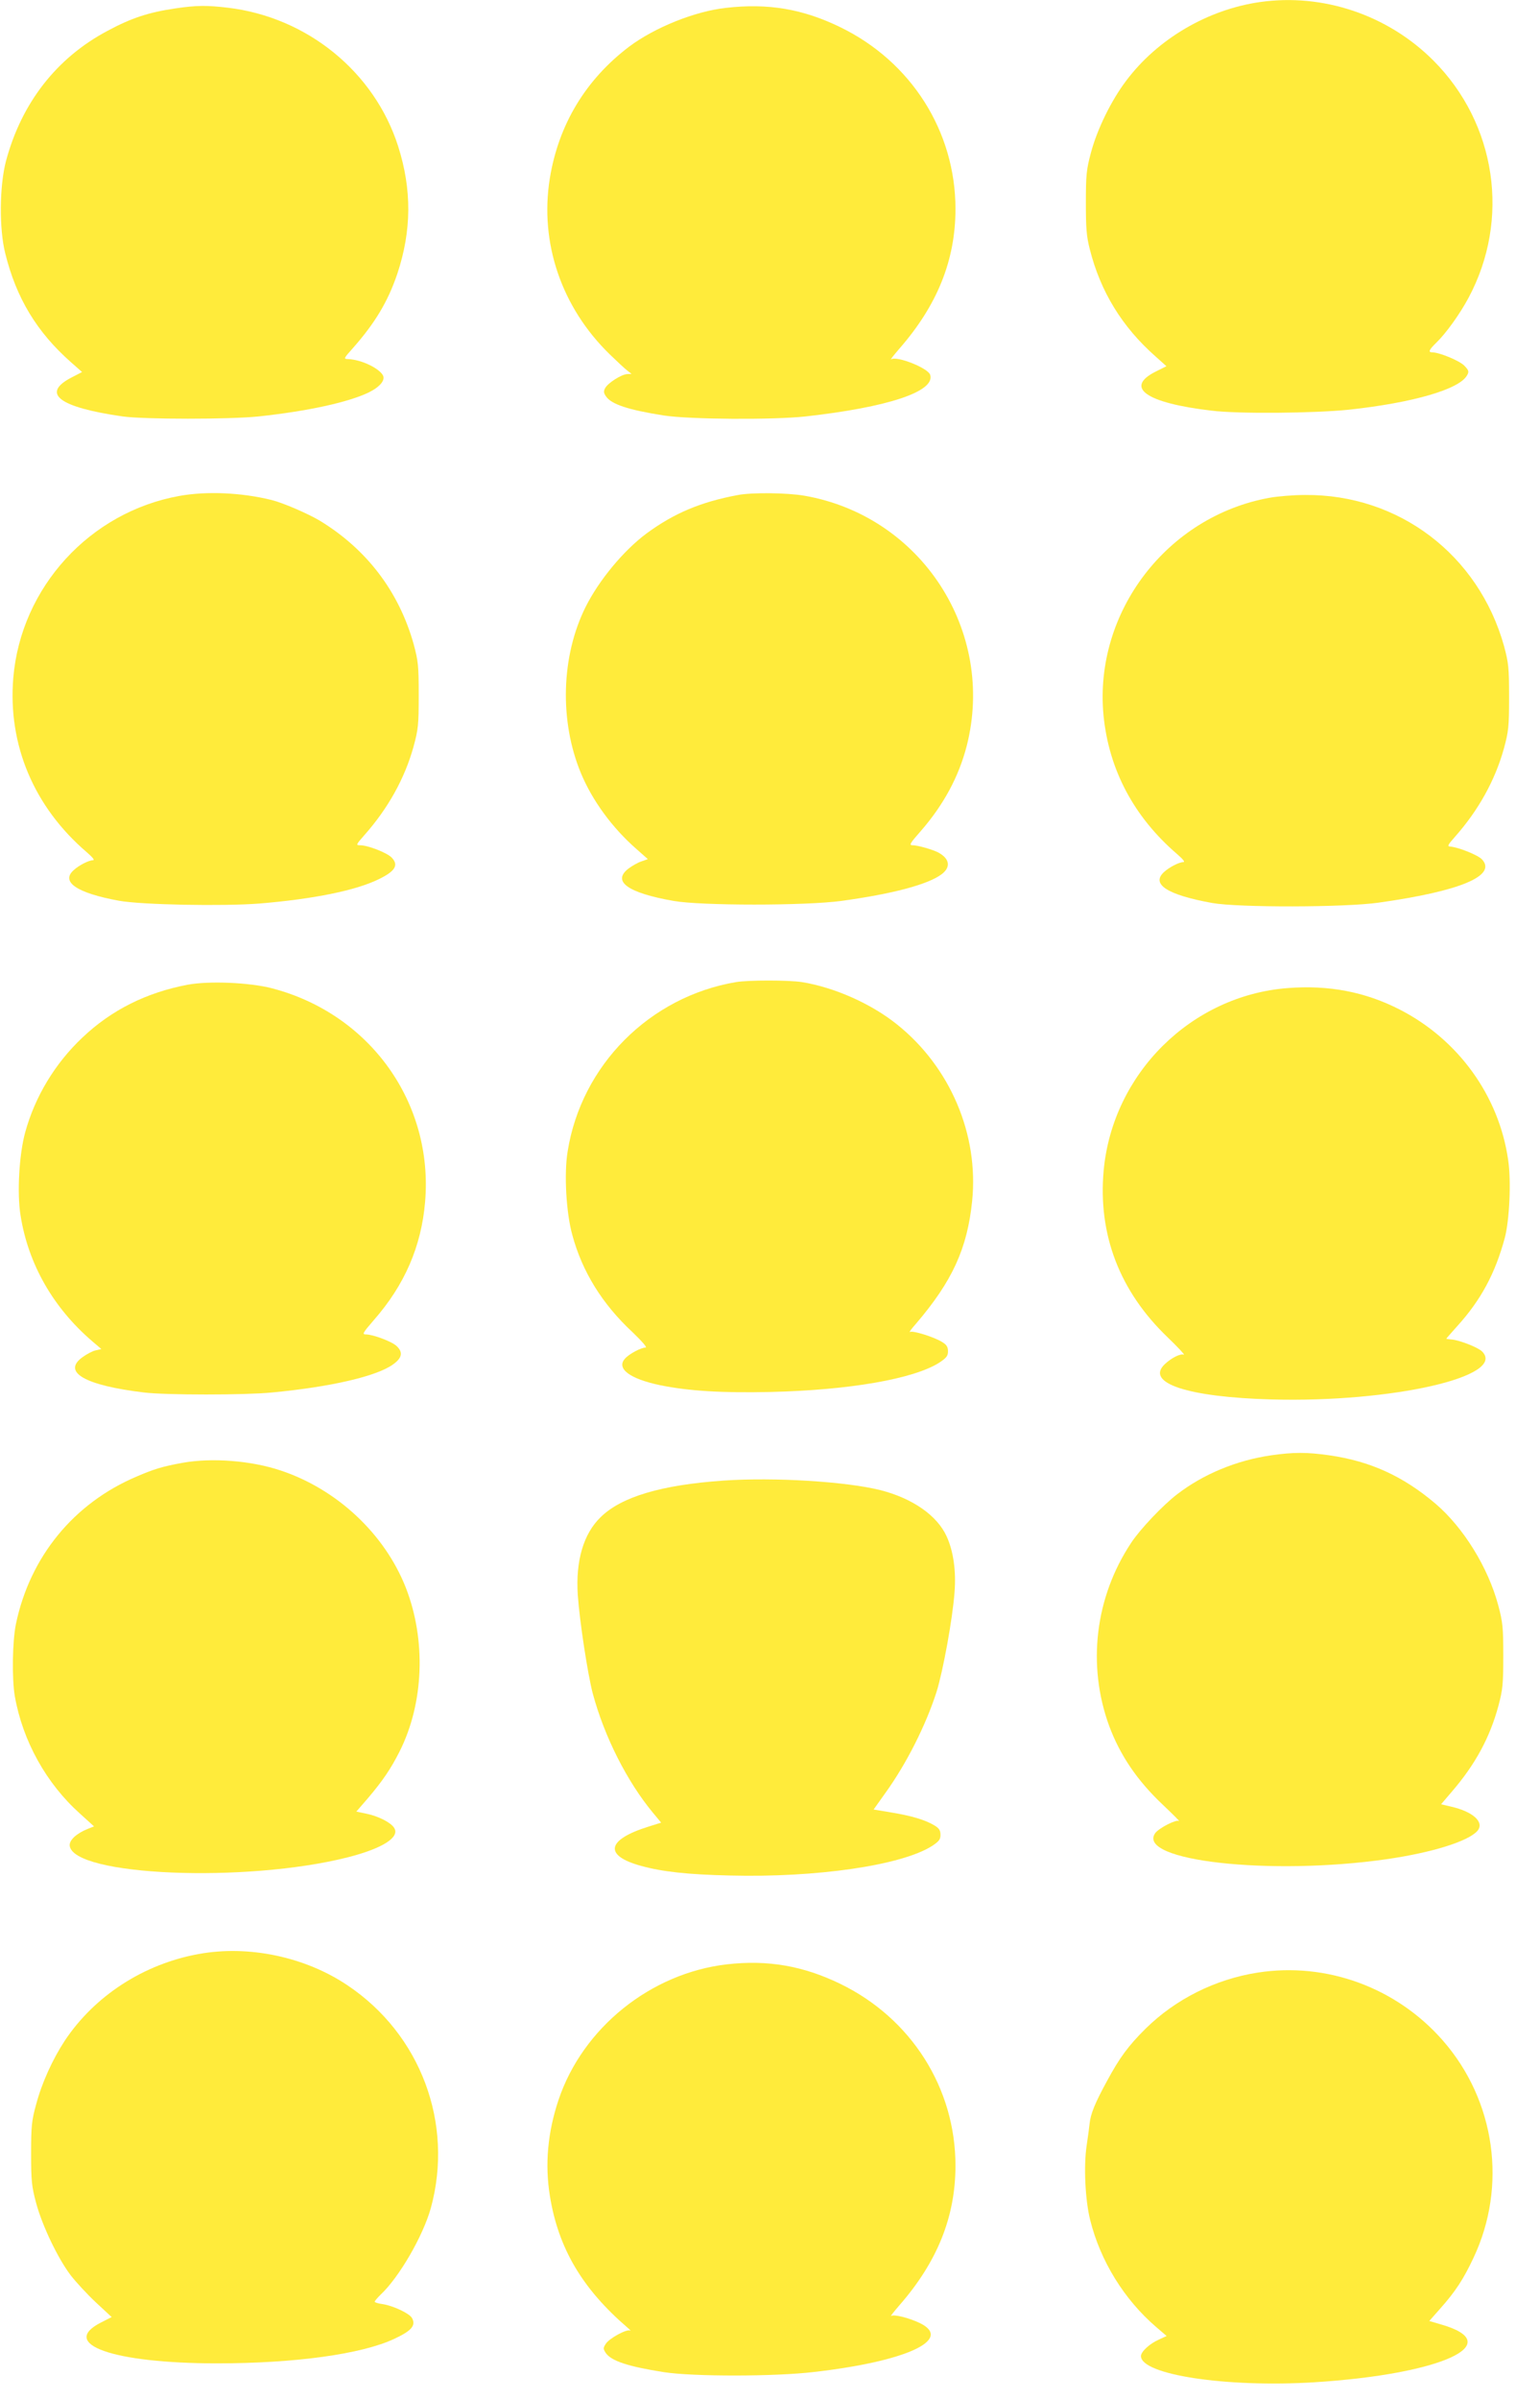
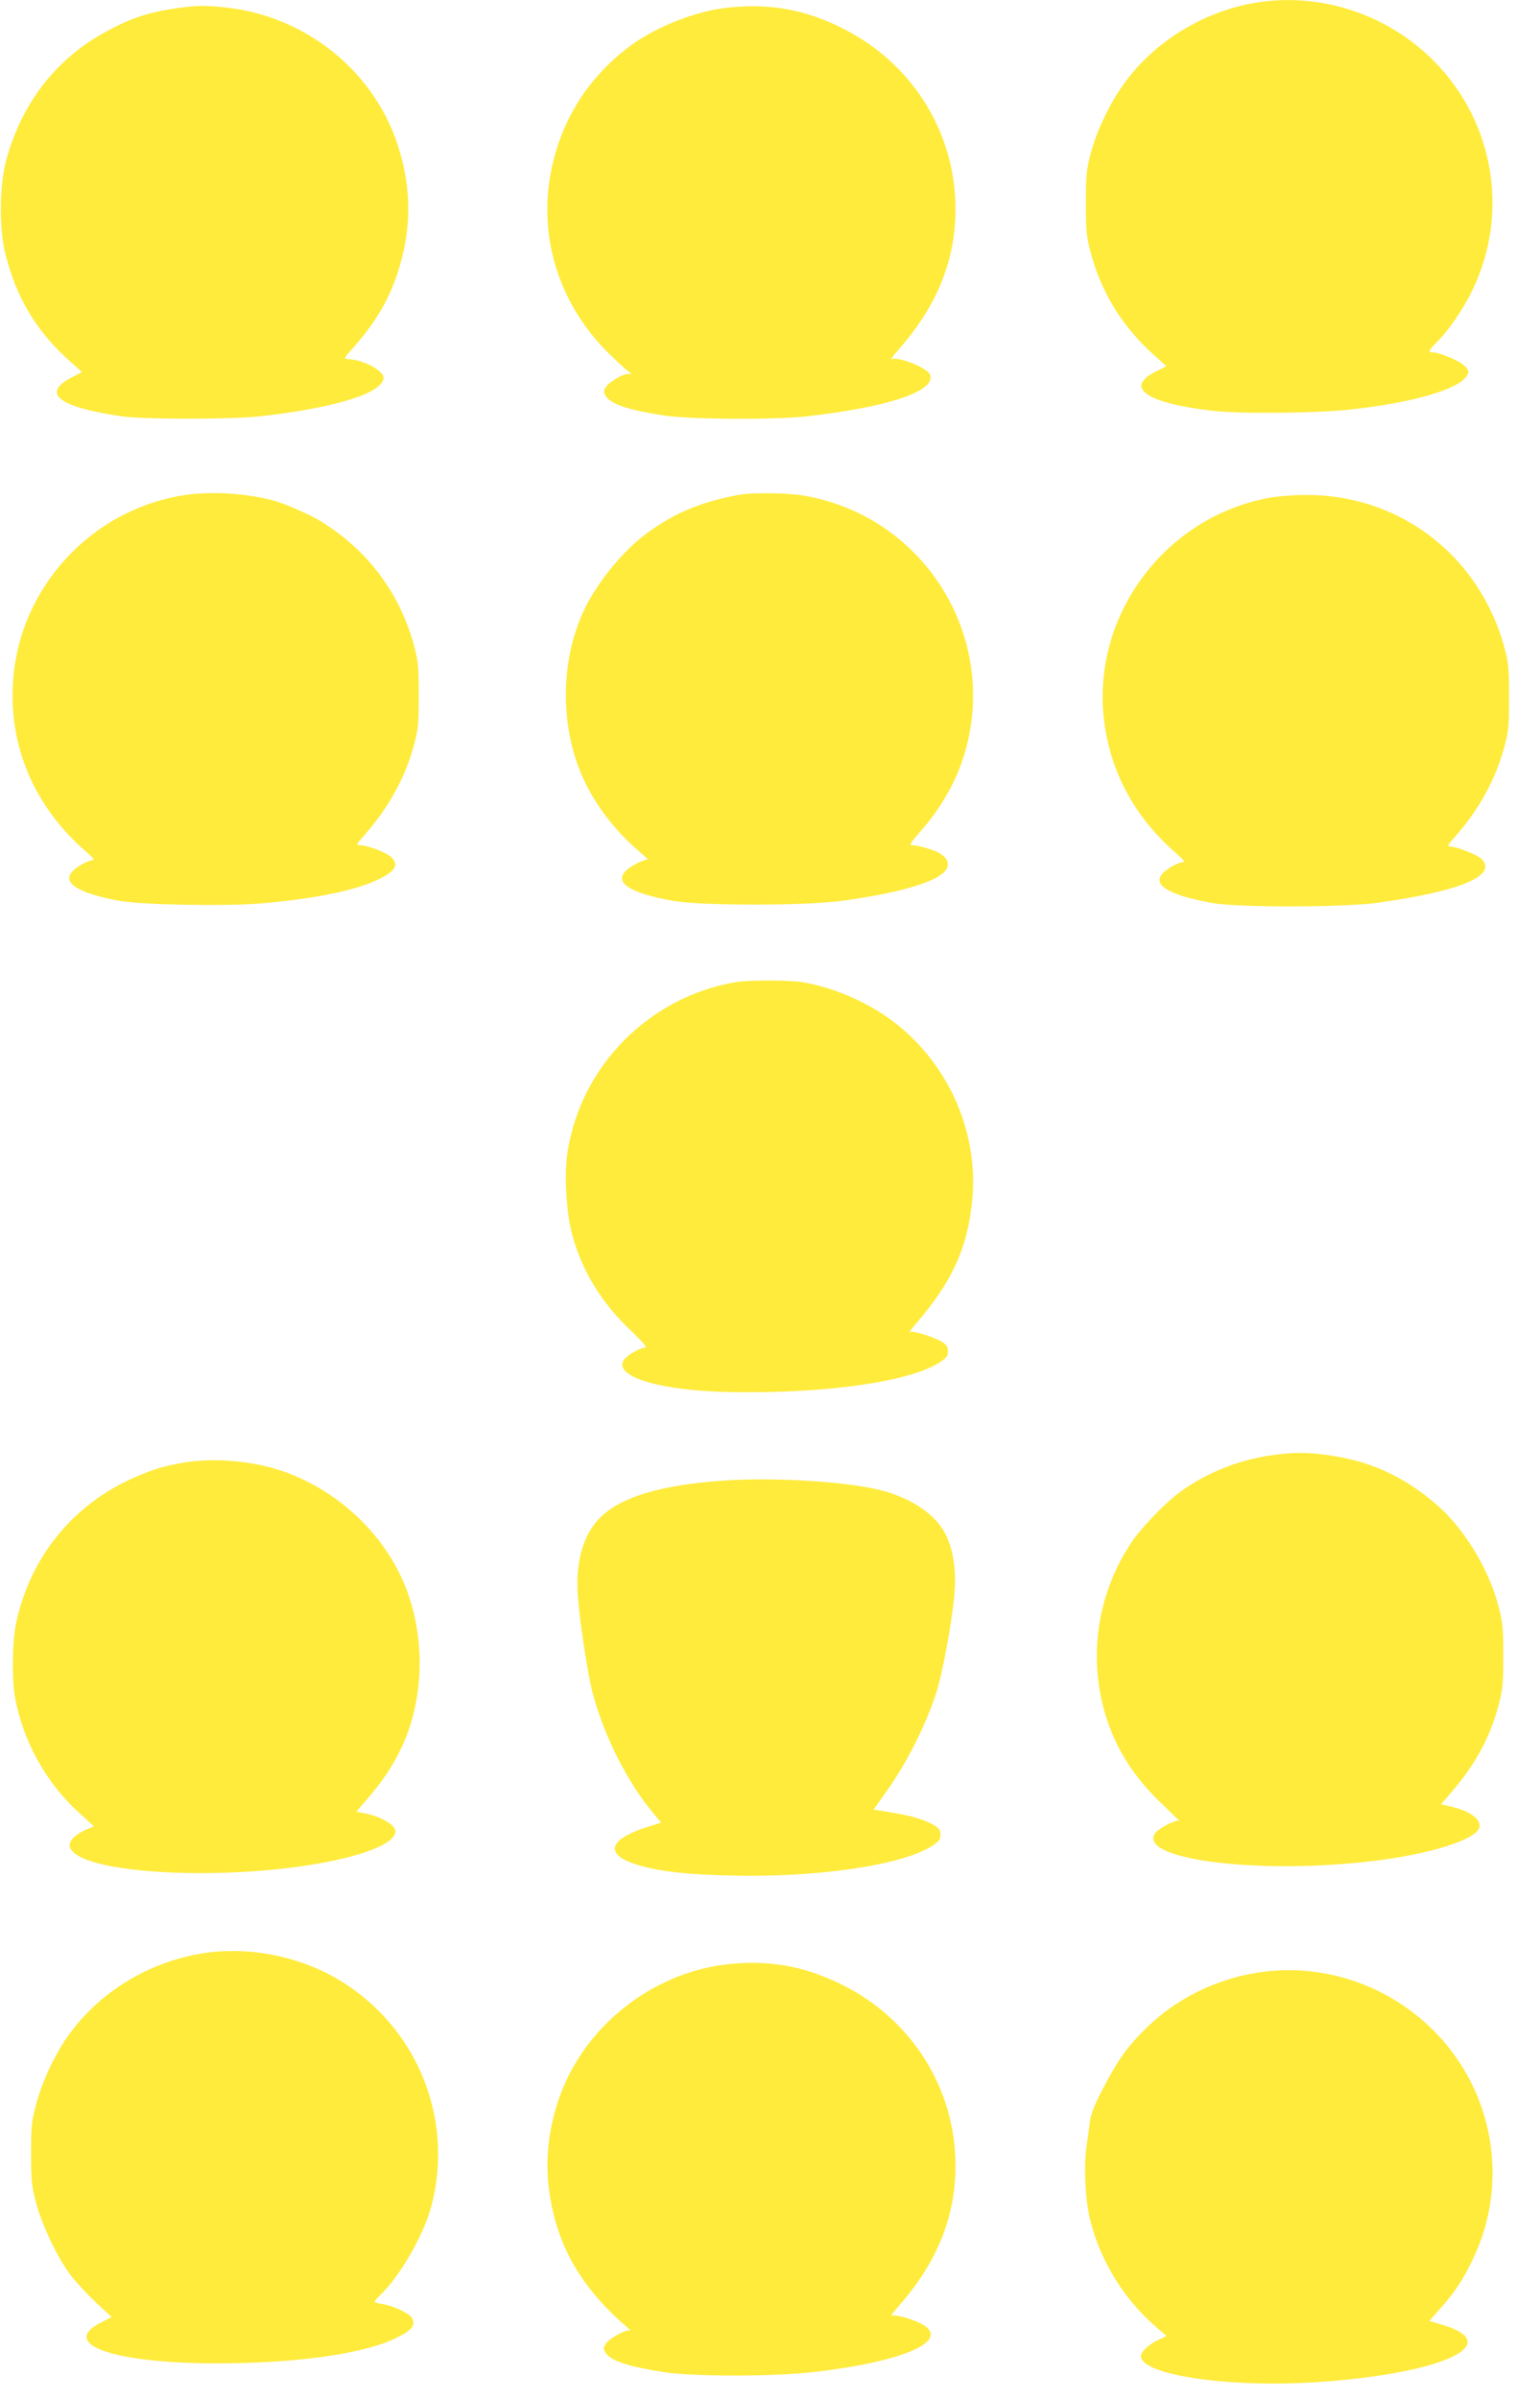
<svg xmlns="http://www.w3.org/2000/svg" version="1.0" width="822pt" height="1280pt" viewBox="0 0 822 1280" preserveAspectRatio="xMidYMid meet">
  <g transform="translate(0,1280) scale(0.1,-0.1)" fill="#ffeb3b" stroke="none">
    <path d="M6725 12789 c-279 -40 -547 -197 -714 -420 -79 -104 -155 -259 -188 -384 -24 -89 -27 -119 -27 -265 0 -137 3 -180 21 -250 57 -226 172 -414 351 -572 l58 -52 -56 -28 c-171 -85 -54 -168 296 -209 144 -18 548 -14 734 5 342 37 591 109 631 184 11 19 9 26 -15 51 -25 26 -133 71 -171 71 -23 0 -18 13 21 51 52 50 126 153 172 239 225 419 149 930 -187 1267 -244 244 -590 360 -926 312z" />
    <path d="M935 12755 c-142 -21 -234 -51 -362 -120 -271 -144 -458 -384 -541 -694 -35 -133 -37 -362 -4 -493 59 -239 169 -420 350 -580 l60 -53 -54 -28 c-168 -86 -71 -160 271 -209 116 -16 572 -16 725 0 261 28 478 75 588 128 61 30 91 67 75 93 -24 39 -116 82 -184 85 -26 1 -26 2 25 59 119 135 187 249 237 397 76 229 78 448 4 680 -127 397 -486 689 -910 739 -111 13 -165 13 -280 -4z" />
    <path d="M3875 12758 c-166 -18 -381 -105 -517 -207 -232 -176 -376 -415 -423 -701 -56 -345 62 -691 321 -942 38 -37 79 -75 92 -85 l23 -18 -24 -1 c-31 -2 -103 -48 -117 -75 -9 -16 -8 -26 4 -43 28 -43 119 -73 310 -103 137 -21 582 -24 756 -5 439 49 693 133 665 222 -11 36 -177 102 -208 83 -7 -4 13 21 43 56 203 232 300 473 300 746 0 414 -236 786 -615 970 -199 97 -385 129 -610 103z" />
    <path d="M958 10154 c-479 -86 -846 -488 -887 -970 -30 -358 110 -690 393 -932 31 -27 43 -42 32 -42 -22 0 -75 -27 -103 -53 -70 -63 18 -122 242 -163 122 -22 554 -30 749 -15 291 24 516 70 638 130 88 43 107 75 69 115 -25 26 -127 66 -169 66 -23 0 -22 3 22 53 127 143 216 303 263 472 25 92 28 115 28 275 0 160 -3 183 -27 273 -79 282 -252 508 -503 660 -63 37 -194 94 -255 109 -160 40 -348 48 -492 22z" />
    <path d="M3940 10159 c-199 -37 -342 -97 -490 -206 -122 -91 -253 -249 -324 -391 -131 -262 -141 -609 -25 -888 61 -146 166 -290 296 -404 l61 -54 -34 -12 c-19 -6 -50 -24 -69 -38 -90 -69 -4 -130 240 -173 148 -26 704 -26 895 0 273 37 465 88 537 143 49 38 42 82 -18 115 -30 16 -111 39 -137 39 -21 0 -16 9 43 76 122 140 203 291 245 454 156 612 -242 1226 -866 1335 -92 16 -279 18 -354 4z" />
    <path d="M6776 10144 c-547 -99 -937 -610 -886 -1159 28 -291 162 -544 394 -743 31 -27 43 -42 32 -42 -22 0 -75 -27 -103 -53 -71 -65 19 -122 257 -165 139 -25 711 -24 890 2 435 61 632 144 550 231 -22 23 -124 64 -169 68 -17 1 -14 8 25 52 125 141 214 301 261 470 25 92 28 115 28 275 0 160 -3 183 -27 273 -136 487 -562 810 -1062 806 -61 0 -146 -7 -190 -15z" />
    <path d="M3929 7560 c-462 -78 -826 -444 -899 -903 -20 -119 -8 -329 25 -447 53 -196 160 -368 320 -517 52 -50 81 -83 71 -83 -24 0 -88 -34 -110 -59 -48 -53 25 -108 188 -142 152 -31 331 -42 591 -36 418 10 760 69 898 156 39 26 47 36 47 61 0 23 -7 35 -32 50 -44 27 -157 62 -171 53 -7 -4 8 17 33 45 193 226 273 400 299 654 36 355 -117 715 -401 942 -138 111 -335 198 -508 226 -74 11 -282 11 -351 0z" />
-     <path d="M1002 7546 c-221 -42 -407 -135 -561 -281 -147 -138 -254 -316 -306 -505 -33 -118 -45 -328 -25 -447 41 -258 174 -491 383 -670 l48 -41 -30 -7 c-16 -3 -48 -20 -70 -36 -112 -80 12 -151 329 -189 117 -14 538 -14 680 0 318 30 561 87 648 150 49 35 54 65 19 98 -25 24 -126 62 -164 62 -21 0 -17 8 42 76 165 188 254 394 274 631 45 530 -295 1004 -818 1140 -120 31 -335 40 -449 19z" />
-     <path d="M6873 7528 c-515 -40 -934 -456 -982 -973 -31 -342 85 -645 342 -891 55 -53 94 -95 86 -92 -18 7 -66 -17 -101 -50 -108 -101 121 -177 572 -189 641 -17 1254 123 1121 256 -22 22 -122 61 -163 64 -15 1 -28 3 -28 4 0 2 27 32 59 68 125 138 202 280 253 470 25 93 35 305 18 416 -49 342 -266 642 -578 802 -185 95 -379 132 -599 115z" />
-     <path d="M6785 5035 c-186 -27 -363 -101 -502 -208 -77 -59 -199 -188 -246 -260 -192 -290 -235 -651 -117 -975 58 -156 148 -290 284 -419 56 -53 96 -93 89 -89 -16 9 -107 -38 -127 -65 -103 -148 615 -228 1235 -139 243 35 434 95 484 150 41 46 -21 104 -142 131 l-51 12 58 68 c124 144 202 287 248 457 23 87 26 115 26 267 0 153 -3 180 -27 270 -54 202 -186 415 -335 542 -173 147 -349 227 -567 258 -119 17 -190 17 -310 0z" />
+     <path d="M6785 5035 c-186 -27 -363 -101 -502 -208 -77 -59 -199 -188 -246 -260 -192 -290 -235 -651 -117 -975 58 -156 148 -290 284 -419 56 -53 96 -93 89 -89 -16 9 -107 -38 -127 -65 -103 -148 615 -228 1235 -139 243 35 434 95 484 150 41 46 -21 104 -142 131 l-51 12 58 68 c124 144 202 287 248 457 23 87 26 115 26 267 0 153 -3 180 -27 270 -54 202 -186 415 -335 542 -173 147 -349 227 -567 258 -119 17 -190 17 -310 0" />
    <path d="M975 4995 c-106 -19 -152 -33 -245 -73 -336 -142 -570 -428 -645 -787 -19 -94 -22 -289 -6 -385 42 -239 168 -466 348 -627 l75 -68 -33 -13 c-62 -25 -100 -61 -97 -90 19 -161 939 -200 1484 -62 185 47 280 107 248 157 -17 28 -83 62 -145 75 l-57 12 64 74 c77 91 120 154 167 247 130 259 142 595 33 874 -113 287 -367 525 -668 625 -158 53 -368 69 -523 41z" />
    <path d="M3860 4900 c-329 -23 -543 -86 -654 -195 -92 -89 -134 -234 -122 -415 10 -143 53 -423 80 -526 62 -231 184 -471 321 -636 l44 -53 -67 -21 c-225 -70 -241 -155 -39 -210 112 -31 249 -46 472 -51 465 -12 916 54 1079 157 38 25 46 35 46 60 0 23 -7 35 -32 50 -48 29 -120 51 -229 69 l-96 16 64 90 c111 154 215 360 272 538 34 108 86 391 96 532 9 111 -6 219 -42 297 -50 111 -181 203 -353 247 -183 46 -567 70 -840 51z" />
    <path d="M1060 2374 c-293 -53 -555 -223 -714 -462 -65 -99 -123 -226 -153 -340 -24 -86 -27 -116 -27 -262 0 -147 3 -176 27 -265 32 -119 115 -294 185 -386 28 -36 88 -101 134 -144 l84 -78 -55 -28 c-230 -116 62 -219 617 -219 416 0 773 49 947 131 92 43 116 71 94 111 -13 24 -99 65 -156 74 -24 3 -43 9 -43 13 0 4 14 20 31 37 99 92 228 315 269 464 123 451 -55 926 -445 1187 -226 152 -528 216 -795 167z" />
    <path d="M3880 2319 c-407 -47 -770 -339 -899 -724 -58 -174 -73 -343 -46 -511 45 -280 173 -496 415 -704 14 -12 20 -19 13 -15 -18 9 -110 -41 -129 -70 -15 -23 -15 -27 -1 -49 29 -43 119 -73 311 -103 155 -24 592 -24 801 1 491 56 743 172 567 260 -58 28 -139 49 -155 39 -7 -4 13 21 43 56 203 232 300 473 300 746 0 414 -236 786 -615 970 -198 96 -387 129 -605 104z" />
    <path d="M6714 2275 c-227 -35 -440 -142 -600 -300 -90 -89 -139 -155 -206 -280 -63 -115 -87 -175 -92 -225 -2 -19 -9 -73 -16 -119 -16 -107 -8 -289 19 -396 54 -218 181 -424 352 -571 l56 -48 -41 -19 c-50 -22 -96 -65 -96 -88 0 -100 457 -169 925 -140 683 43 1038 207 672 310 l-58 17 60 68 c80 90 123 156 176 269 181 383 117 839 -164 1160 -247 282 -620 419 -987 362z" />
  </g>
</svg>